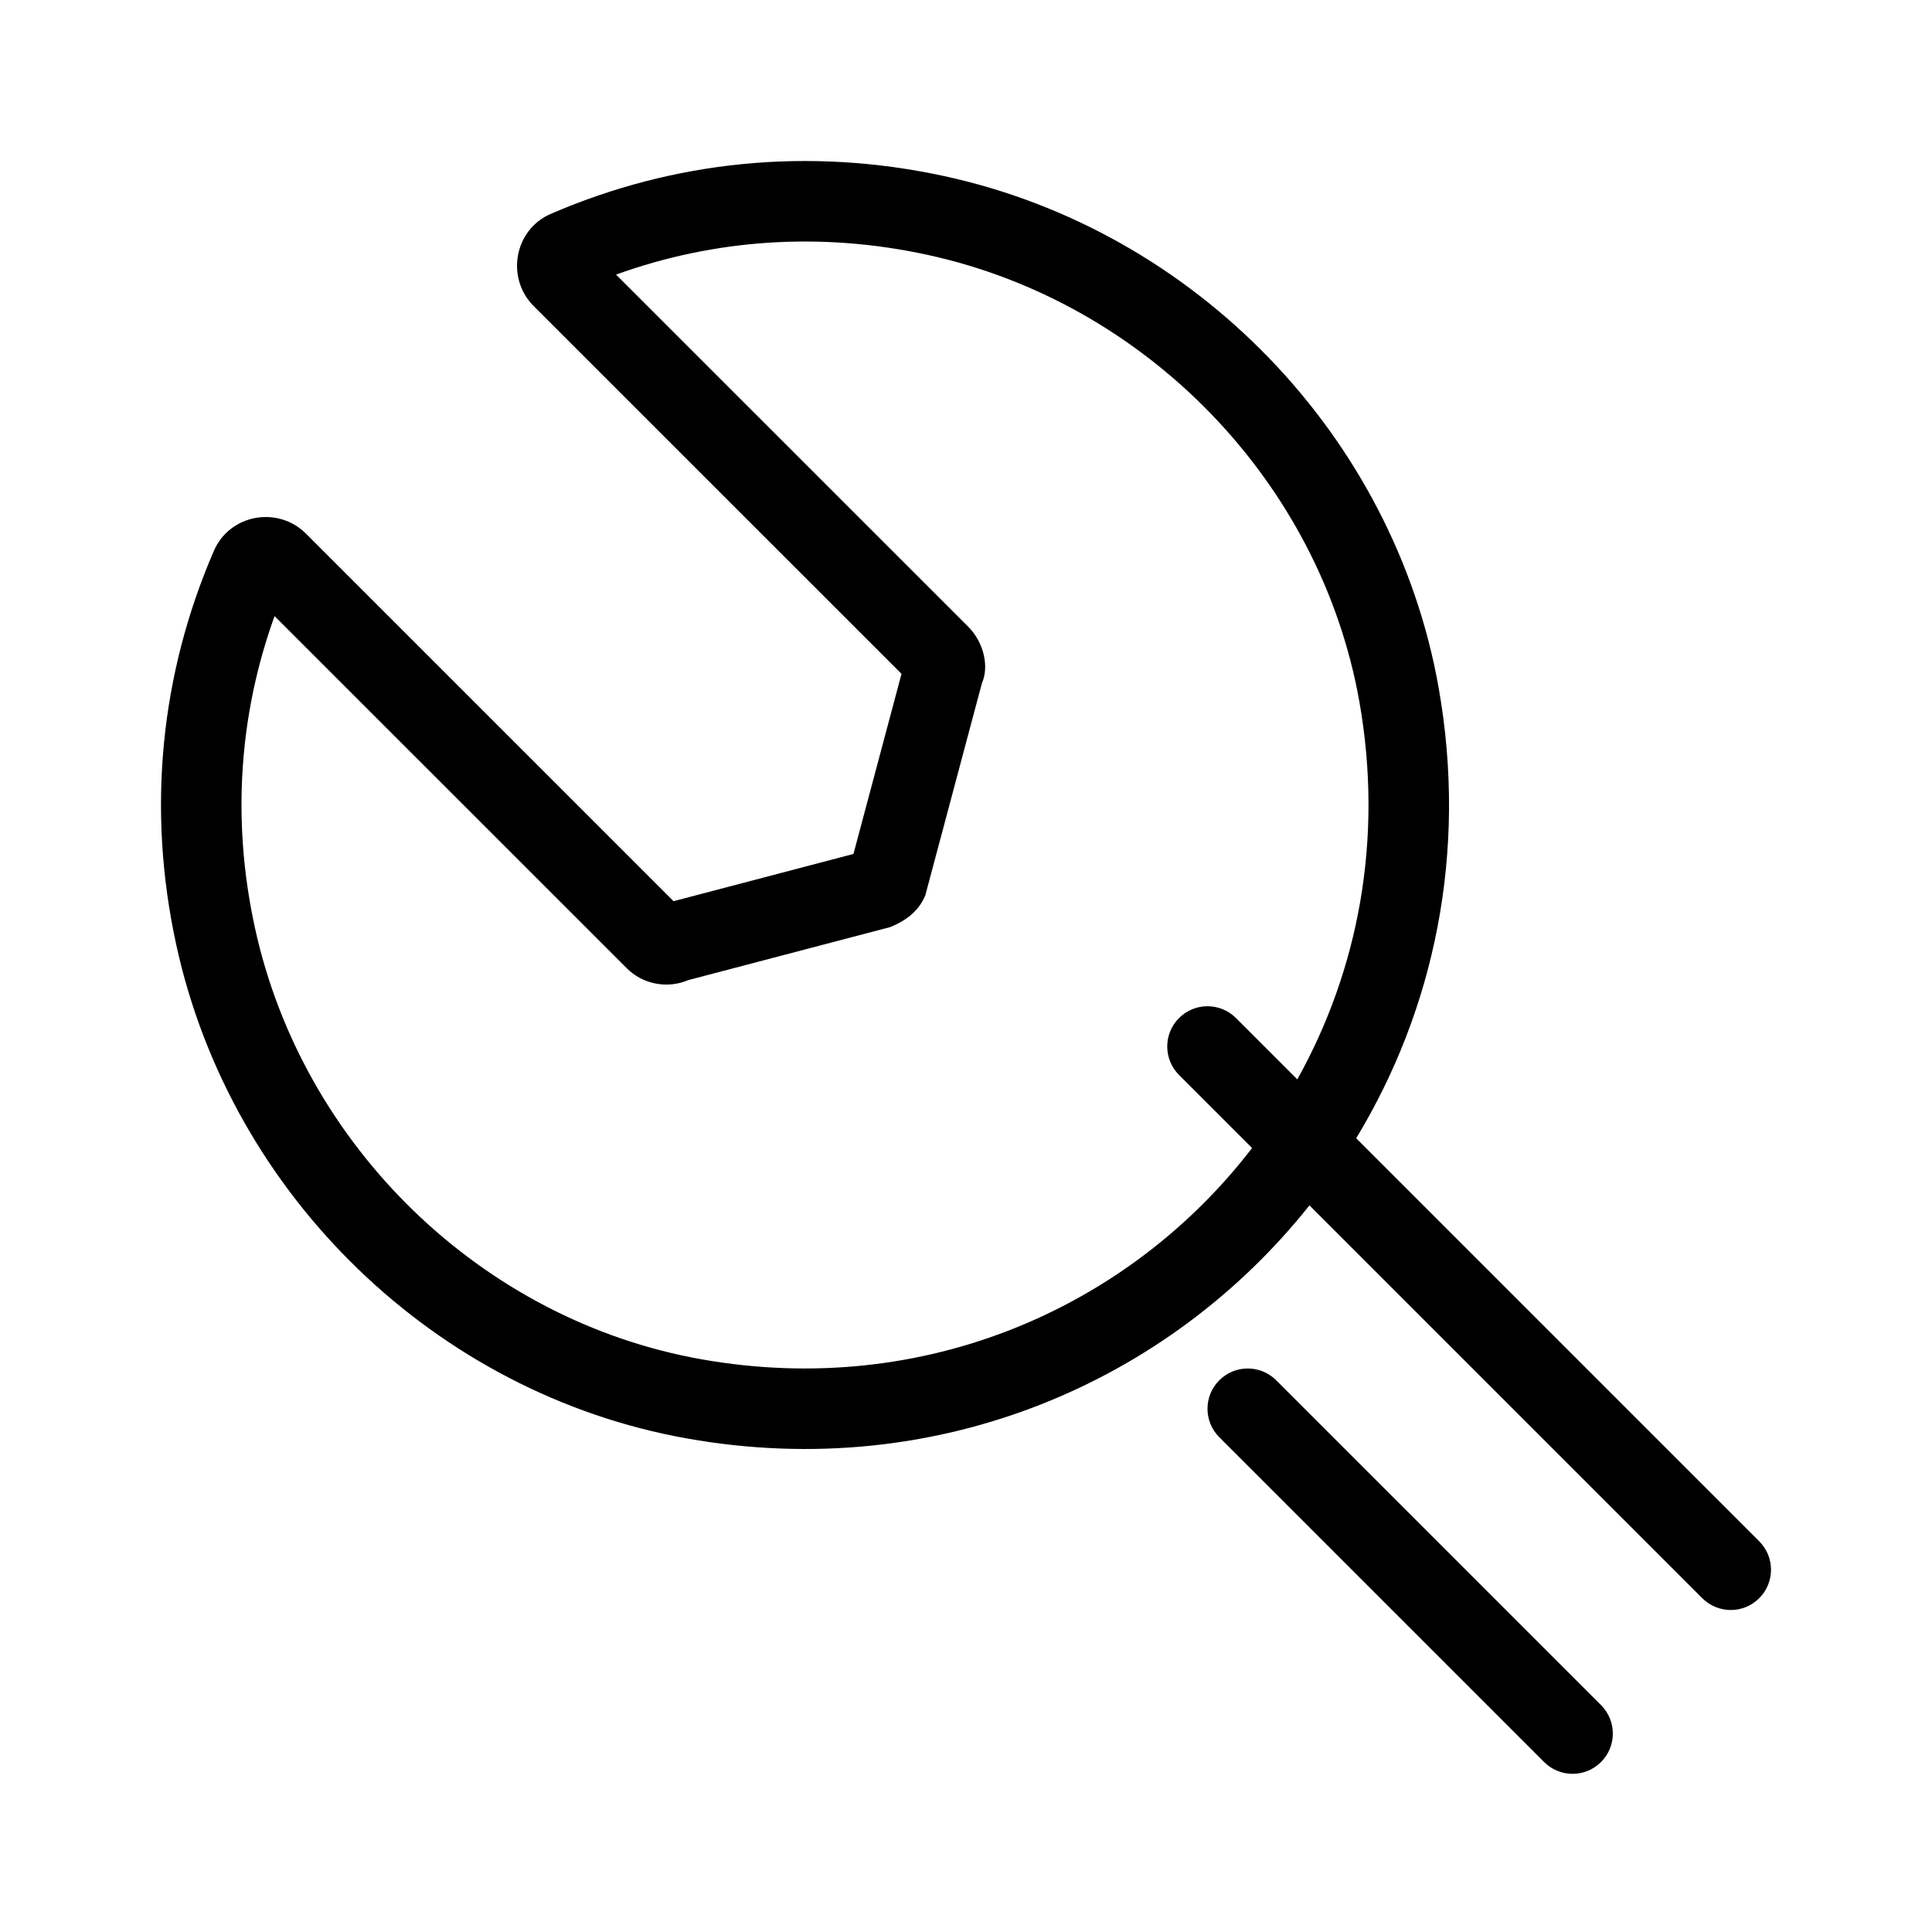
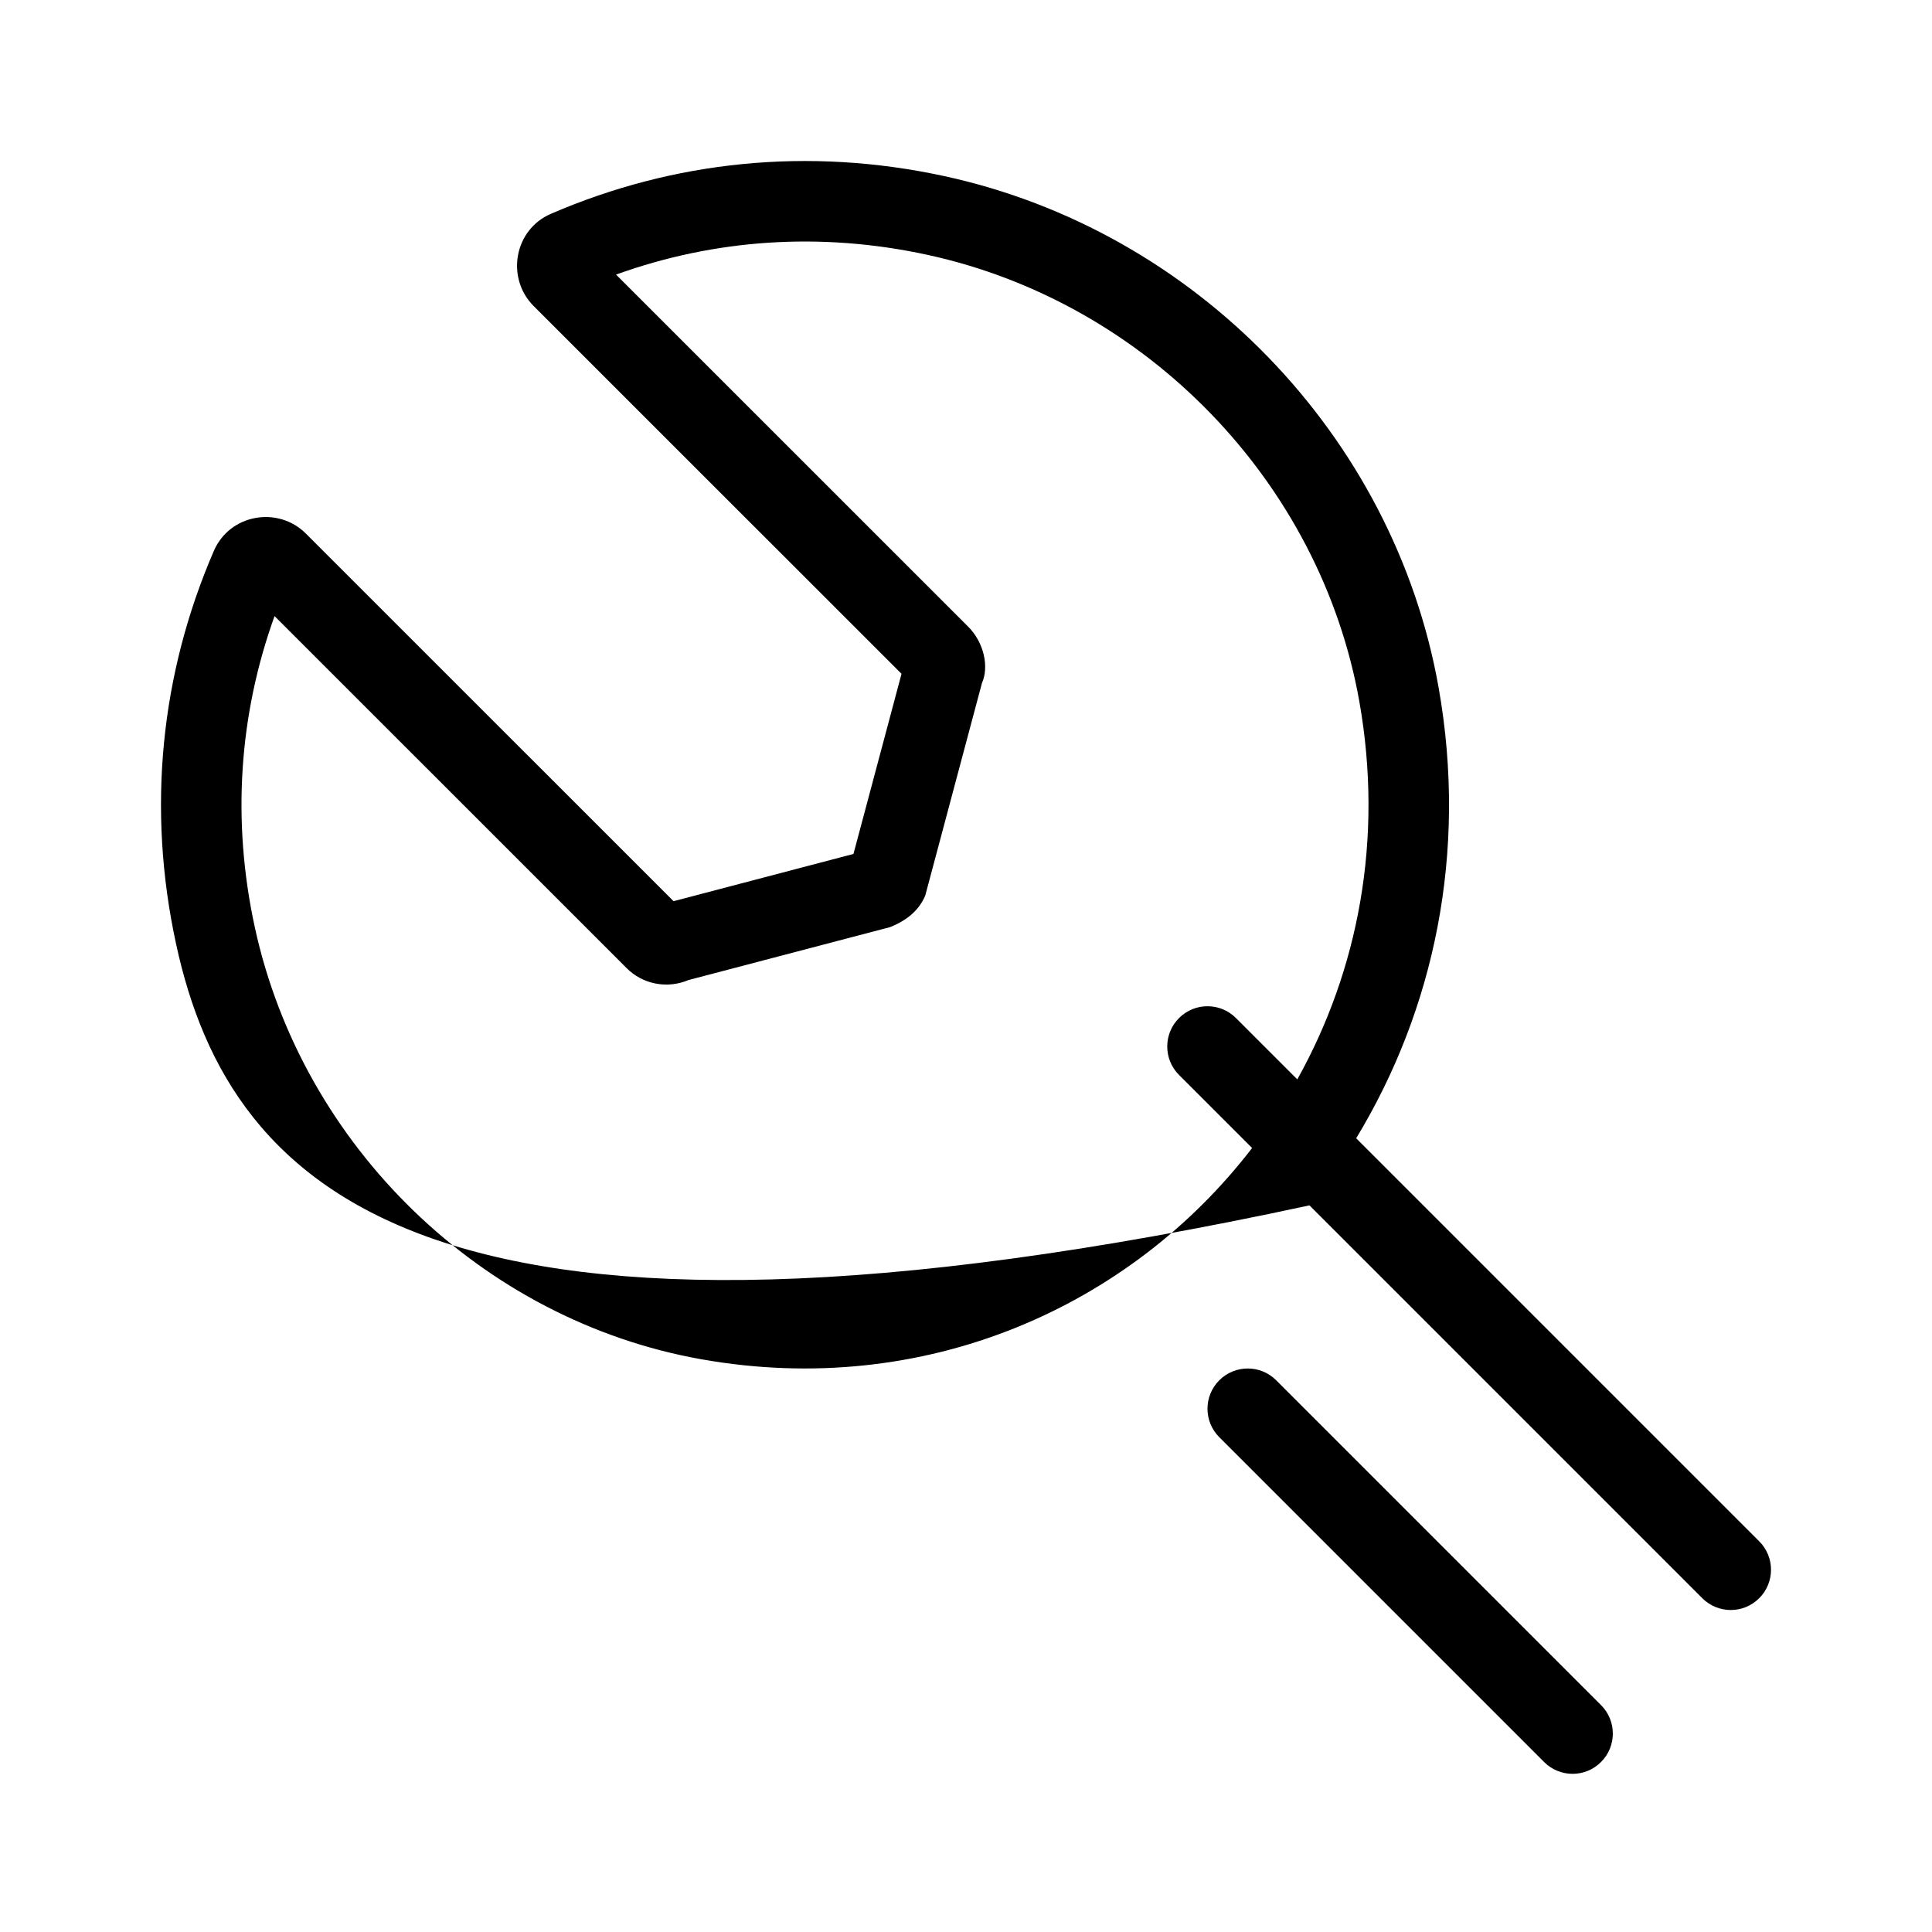
<svg xmlns="http://www.w3.org/2000/svg" width="800px" height="800px" viewBox="0 0 48 48" fill="none">
  <g id="settings">
    <g id="settings_2">
-       <path id="Combined Shape" fill-rule="evenodd" clip-rule="evenodd" d="M22.398 16.741L13.25 7.595C12.565 6.897 12.776 5.702 13.69 5.311C16.737 3.995 20.09 3.644 23.464 4.376C29.695 5.729 34.63 10.823 35.741 17.077C36.472 21.198 35.621 25.101 33.694 28.28L43.707 38.293C44.098 38.683 44.098 39.317 43.707 39.707C43.317 40.098 42.684 40.098 42.293 39.707L32.533 29.947C29.048 34.331 23.312 36.846 17.078 35.74C10.824 34.632 5.73 29.696 4.377 23.464C3.643 20.089 3.994 16.736 5.311 13.692C5.704 12.773 6.905 12.562 7.601 13.258L16.734 22.39L21.204 21.216L22.398 16.741ZM33.772 17.426C34.38 20.857 33.741 24.113 32.231 26.817L30.707 25.293C30.317 24.902 29.683 24.902 29.293 25.293C28.902 25.683 28.902 26.317 29.293 26.707L31.108 28.522C28.073 32.472 22.978 34.756 17.427 33.771C11.975 32.804 7.513 28.481 6.331 23.039C5.753 20.38 5.941 17.748 6.821 15.307L15.567 24.051C15.964 24.454 16.577 24.574 17.105 24.349L22.114 23.034C22.581 22.846 22.847 22.581 22.988 22.249L24.397 16.969C24.573 16.575 24.455 15.97 24.051 15.566L15.305 6.822C17.749 5.942 20.381 5.754 23.04 6.331C28.48 7.512 32.803 11.974 33.772 17.426ZM38.363 43.777L30.293 35.707C29.902 35.317 29.902 34.683 30.293 34.293C30.683 33.902 31.317 33.902 31.707 34.293L39.777 42.363C40.168 42.753 40.168 43.387 39.777 43.777C39.387 44.168 38.754 44.168 38.363 43.777Z" fill="#000000" />
+       <path id="Combined Shape" fill-rule="evenodd" clip-rule="evenodd" d="M22.398 16.741L13.25 7.595C12.565 6.897 12.776 5.702 13.69 5.311C16.737 3.995 20.09 3.644 23.464 4.376C29.695 5.729 34.63 10.823 35.741 17.077C36.472 21.198 35.621 25.101 33.694 28.28L43.707 38.293C44.098 38.683 44.098 39.317 43.707 39.707C43.317 40.098 42.684 40.098 42.293 39.707L32.533 29.947C10.824 34.632 5.73 29.696 4.377 23.464C3.643 20.089 3.994 16.736 5.311 13.692C5.704 12.773 6.905 12.562 7.601 13.258L16.734 22.39L21.204 21.216L22.398 16.741ZM33.772 17.426C34.38 20.857 33.741 24.113 32.231 26.817L30.707 25.293C30.317 24.902 29.683 24.902 29.293 25.293C28.902 25.683 28.902 26.317 29.293 26.707L31.108 28.522C28.073 32.472 22.978 34.756 17.427 33.771C11.975 32.804 7.513 28.481 6.331 23.039C5.753 20.38 5.941 17.748 6.821 15.307L15.567 24.051C15.964 24.454 16.577 24.574 17.105 24.349L22.114 23.034C22.581 22.846 22.847 22.581 22.988 22.249L24.397 16.969C24.573 16.575 24.455 15.97 24.051 15.566L15.305 6.822C17.749 5.942 20.381 5.754 23.04 6.331C28.48 7.512 32.803 11.974 33.772 17.426ZM38.363 43.777L30.293 35.707C29.902 35.317 29.902 34.683 30.293 34.293C30.683 33.902 31.317 33.902 31.707 34.293L39.777 42.363C40.168 42.753 40.168 43.387 39.777 43.777C39.387 44.168 38.754 44.168 38.363 43.777Z" fill="#000000" />
    </g>
  </g>
</svg>